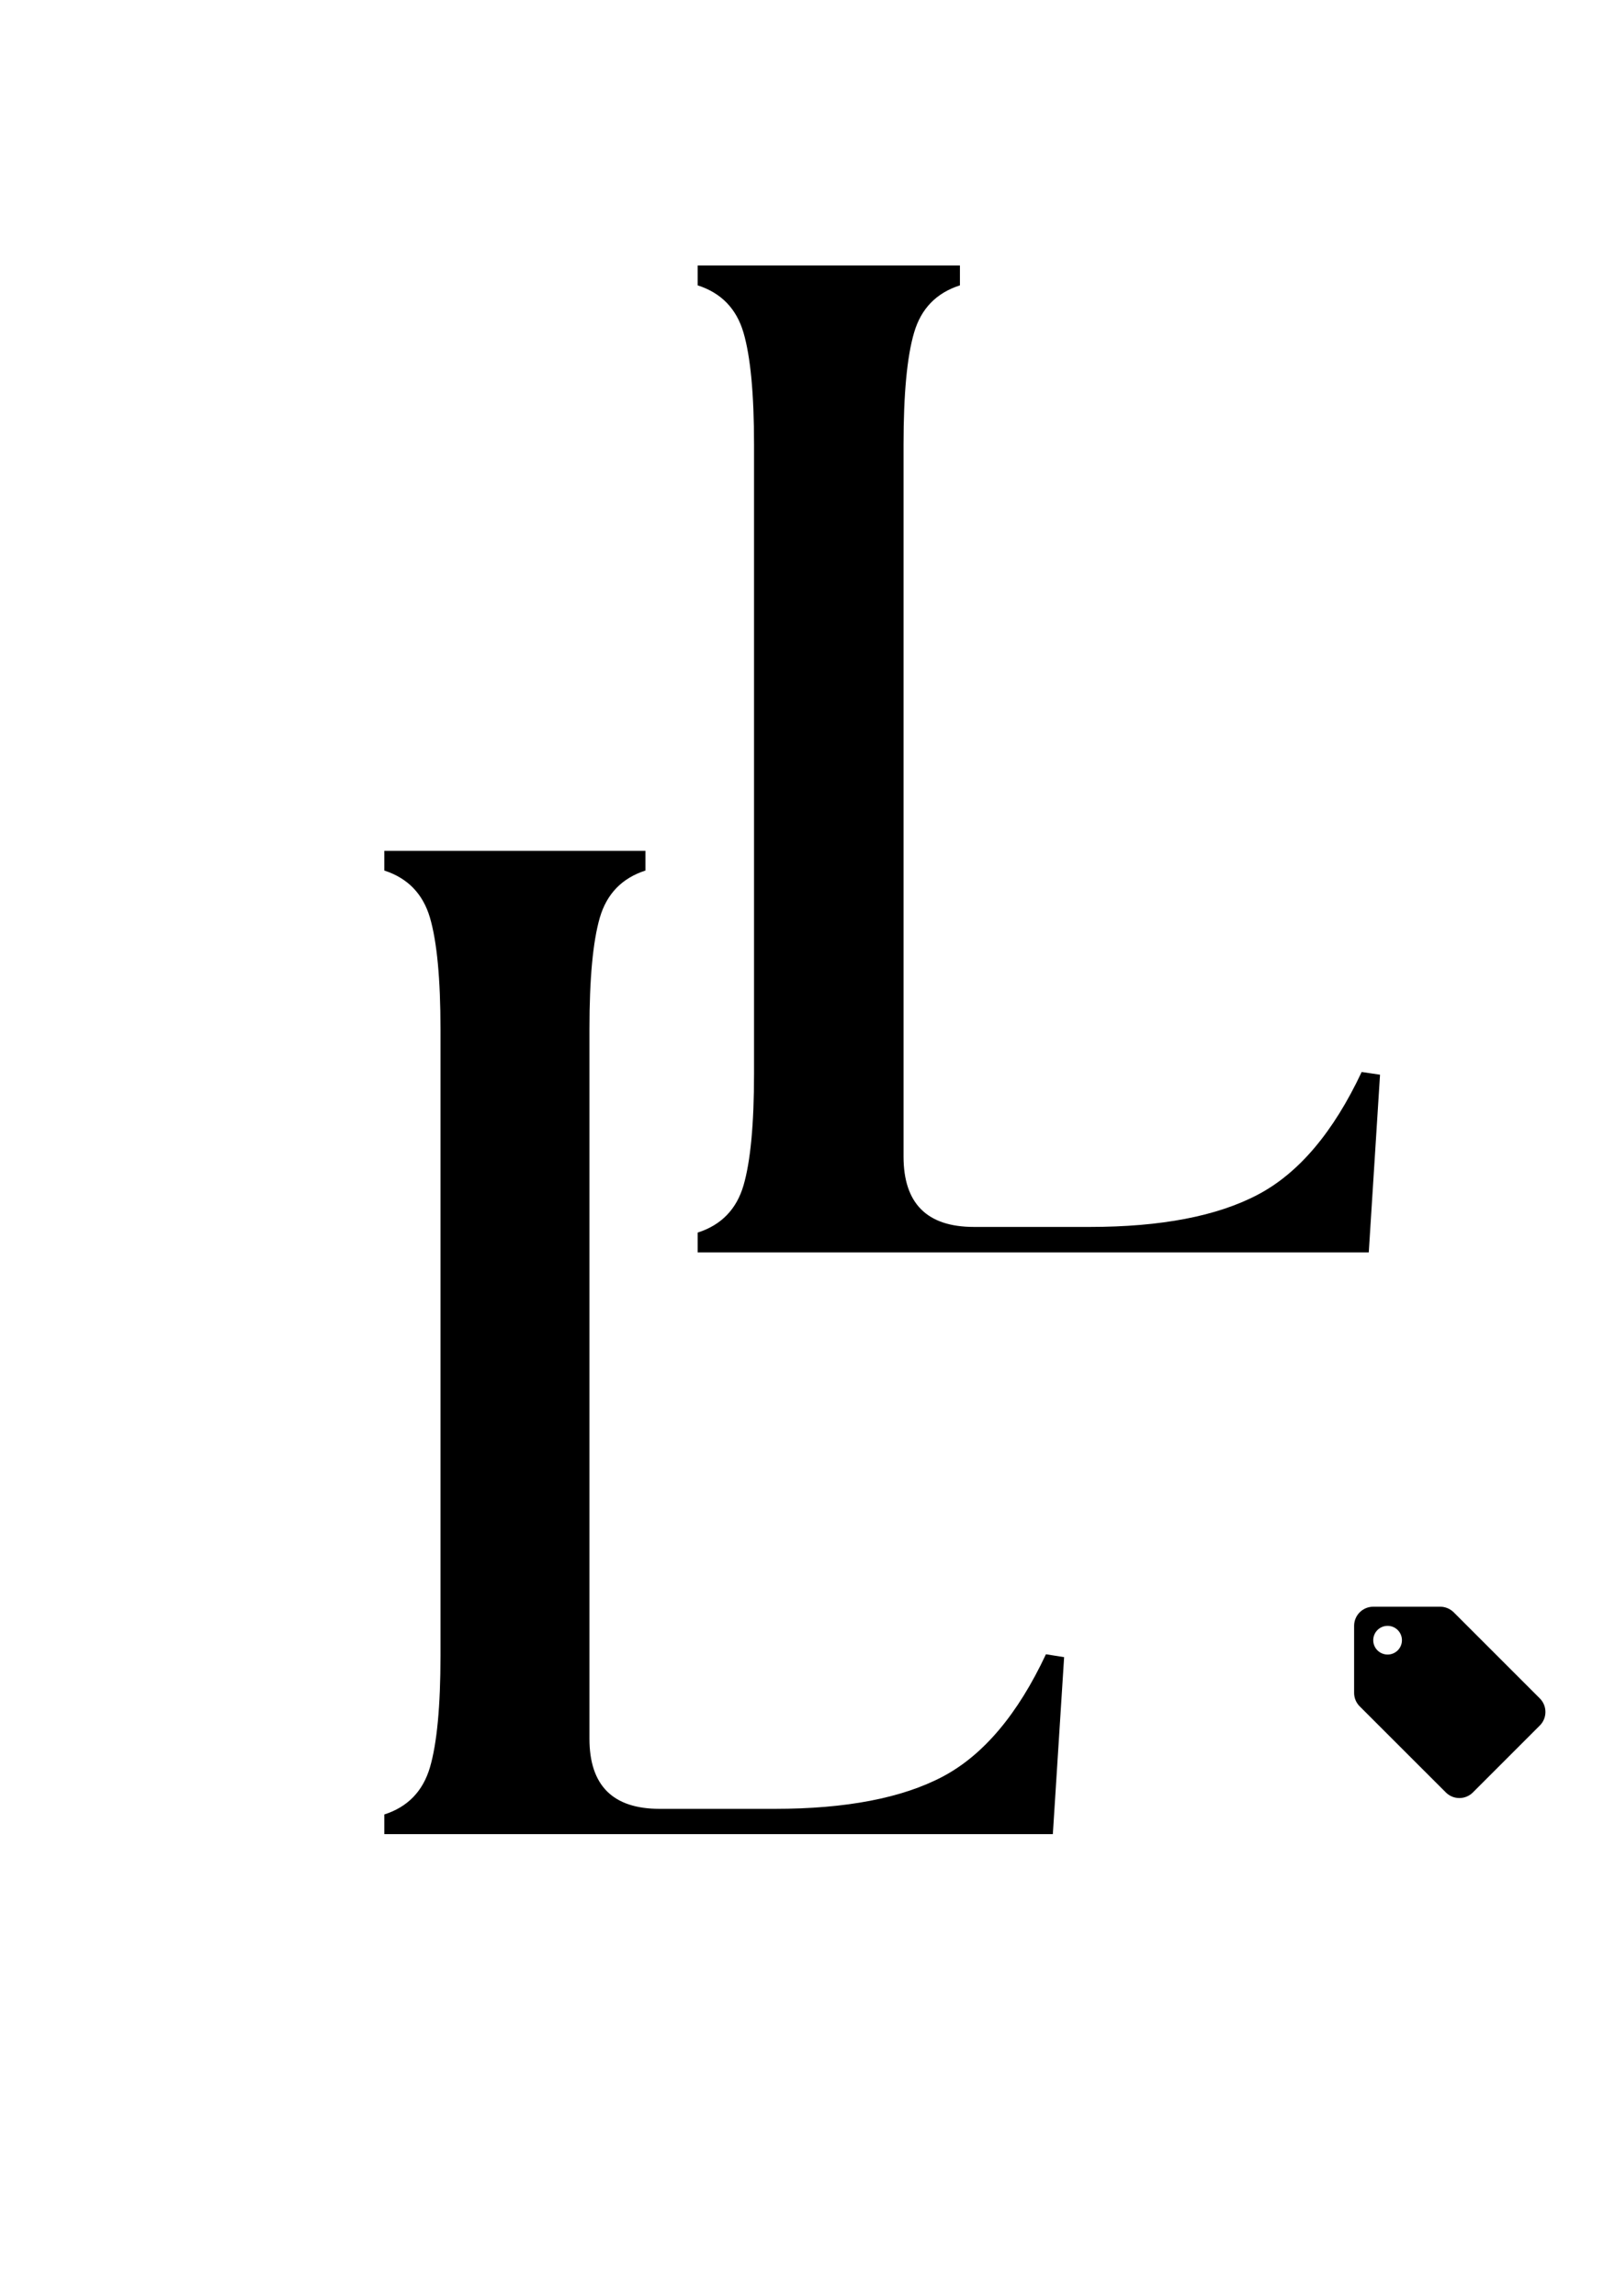
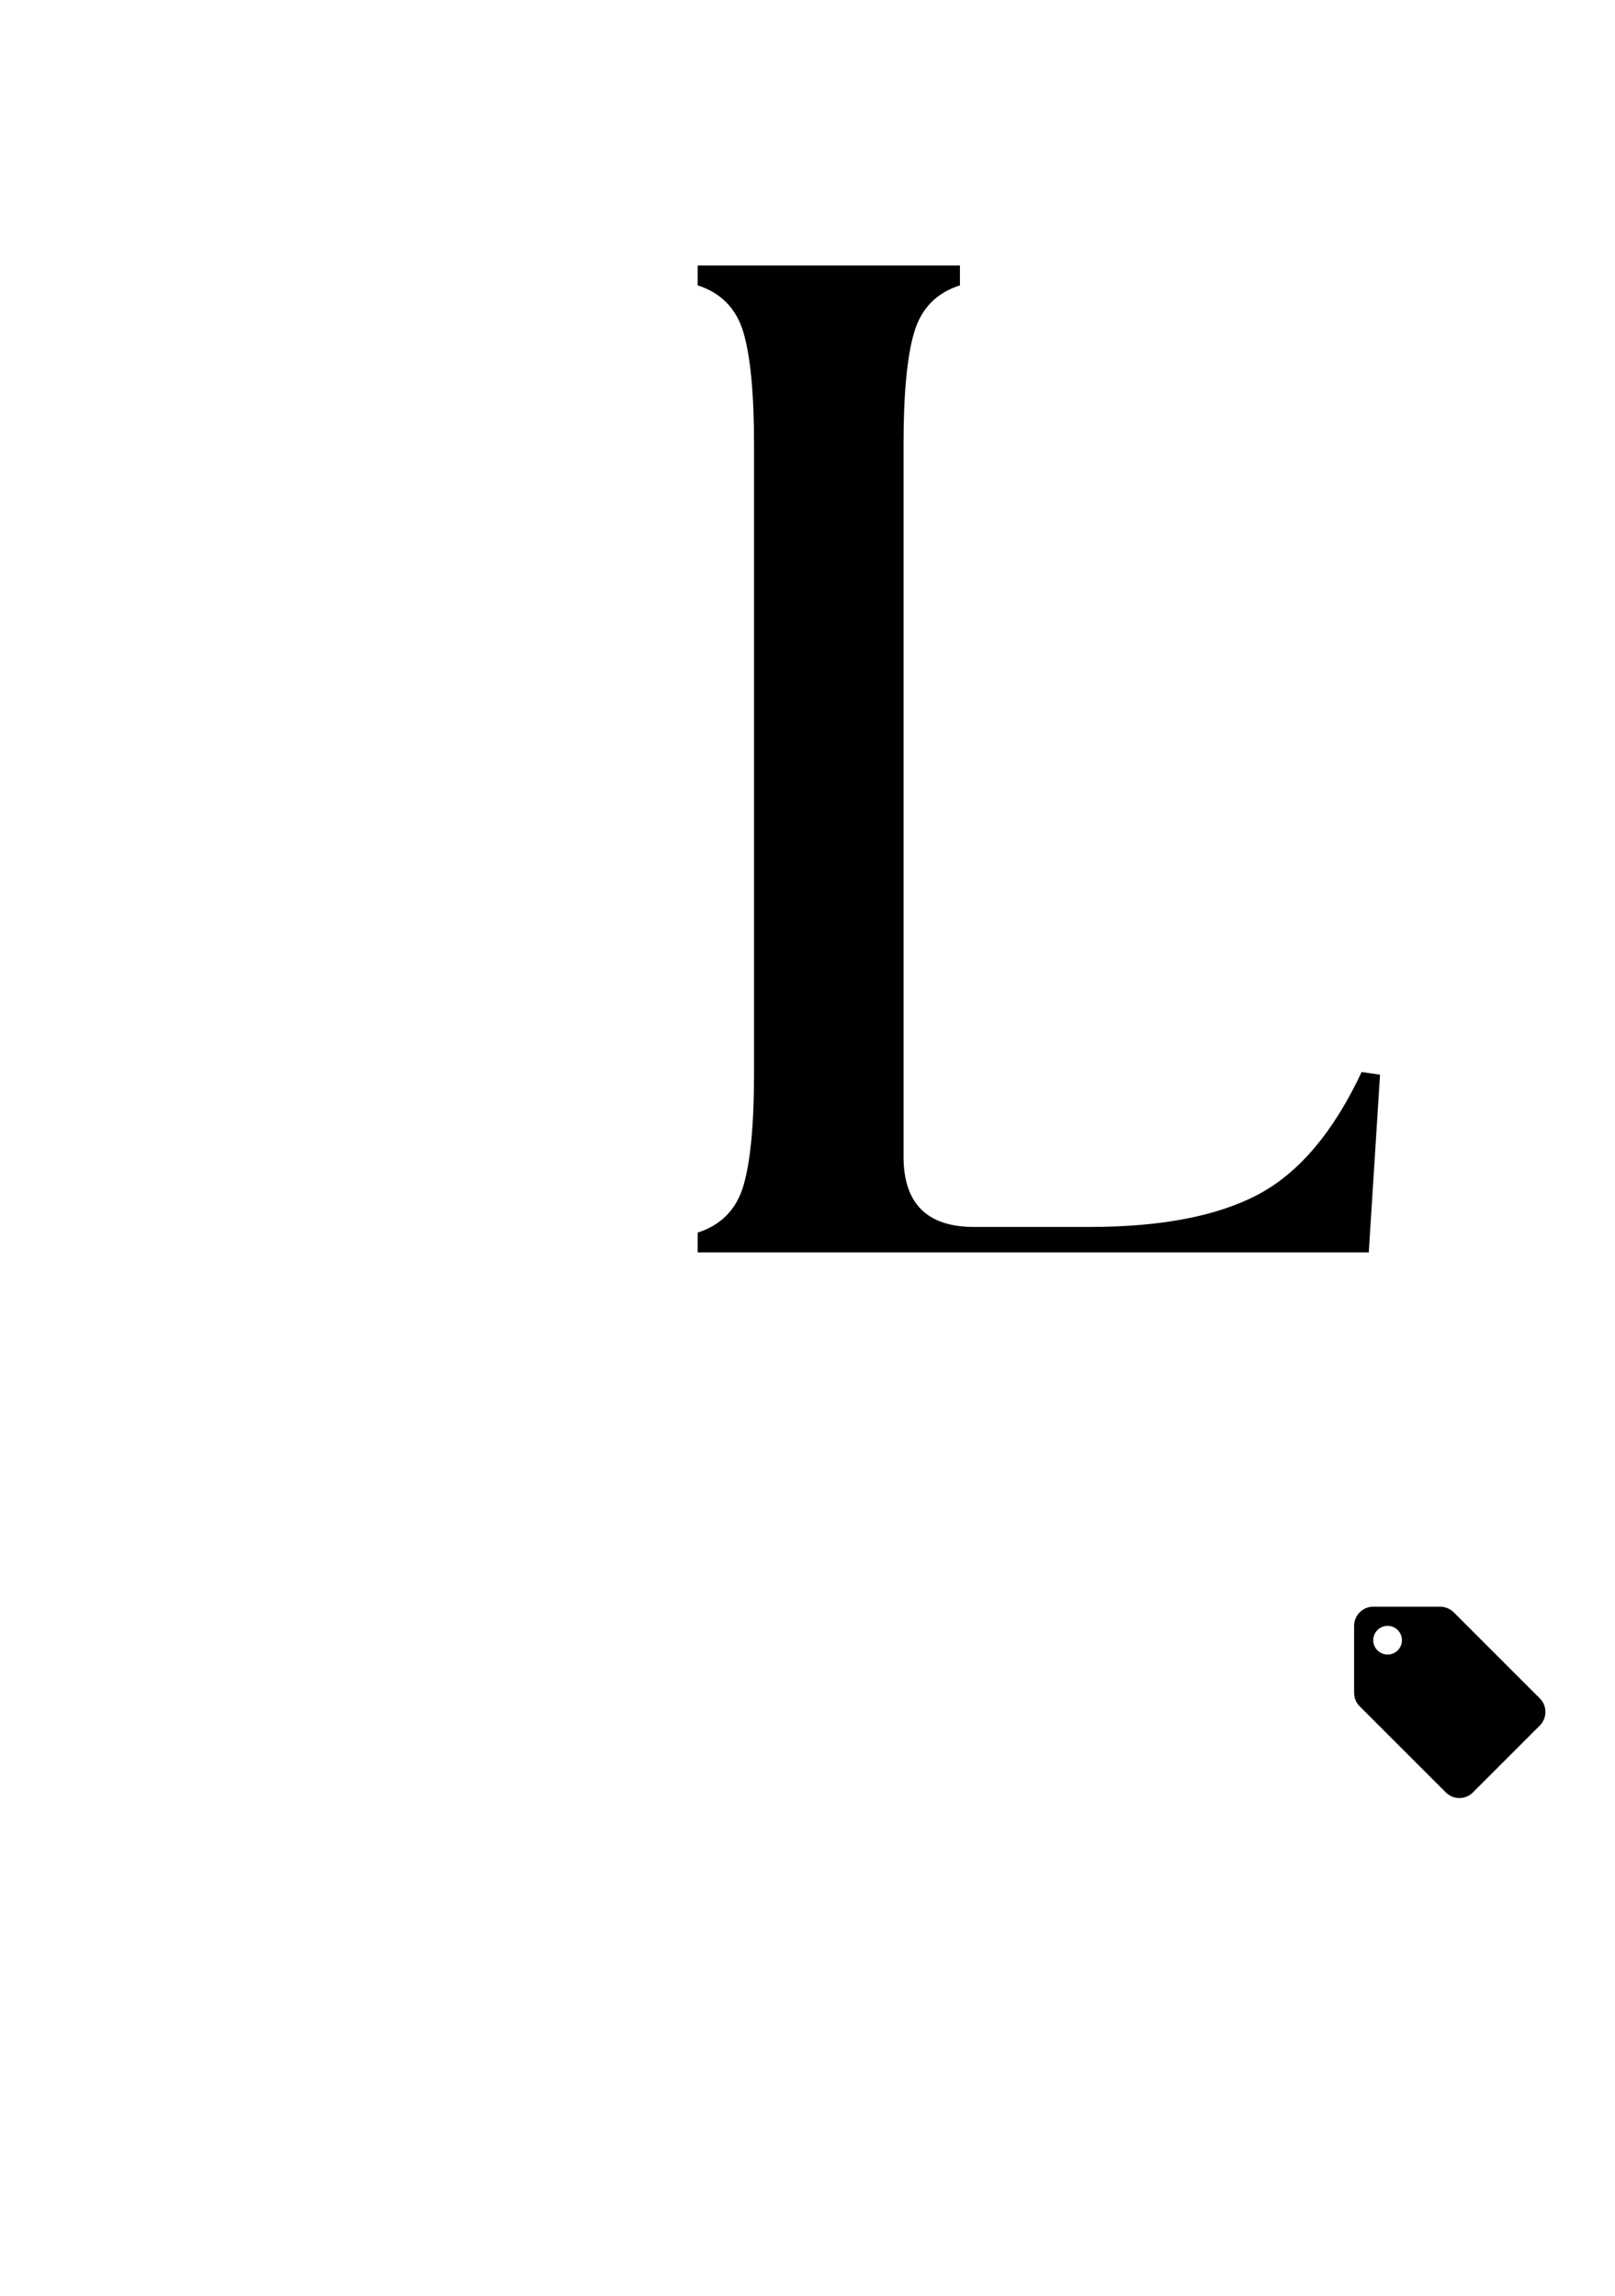
<svg xmlns="http://www.w3.org/2000/svg" version="1.0" preserveAspectRatio="xMidYMid meet" height="263" viewBox="0 0 138.75 197.25" zoomAndPan="magnify" width="185">
  <defs>
    <g />
    <clipPath id="6e069b782d">
      <rect height="123" y="0" width="68" x="0" />
    </clipPath>
    <clipPath id="e5ccfd1c2d">
      <path clip-rule="nonzero" d="M 27 59 L 138.363 59 L 138.363 183 L 27 183 Z M 27 59" />
    </clipPath>
    <clipPath id="48d0b6bf22">
-       <rect height="124" y="0" width="112" x="0" />
-     </clipPath>
+       </clipPath>
    <clipPath id="d0a737e648">
      <path clip-rule="nonzero" d="M 116.336 138.031 L 132.773 138.031 L 132.773 154.469 L 116.336 154.469 Z M 116.336 138.031" />
    </clipPath>
  </defs>
  <g transform="matrix(1, 0, 0, 1, 54, 11)">
    <g clip-path="url(#6e069b782d)">
      <g fill-opacity="1" fill="#000000">
        <g transform="translate(0.251, 96.593)">
          <g>
            <path d="M 5.688 0 L 5.688 -1.703 C 7.707 -2.348 9.02 -3.695 9.625 -5.75 C 10.227 -7.812 10.531 -11.02 10.531 -15.375 L 10.531 -69.391 C 10.531 -73.754 10.227 -76.961 9.625 -79.016 C 9.02 -81.078 7.707 -82.43 5.688 -83.078 L 5.688 -84.781 L 28.219 -84.781 L 28.219 -83.078 C 26.195 -82.43 24.883 -81.078 24.281 -79.016 C 23.676 -76.961 23.375 -73.754 23.375 -69.391 L 23.375 -8.234 C 23.375 -4.203 25.391 -2.188 29.422 -2.188 L 39.359 -2.188 C 45.492 -2.188 50.316 -3.113 53.828 -4.969 C 57.336 -6.82 60.305 -10.332 62.734 -15.5 L 64.312 -15.266 L 63.344 0 Z M 5.688 0" />
          </g>
        </g>
      </g>
    </g>
  </g>
  <g clip-path="url(#e5ccfd1c2d)">
    <g transform="matrix(1, 0, 0, 1, 27, 59)">
      <g clip-path="url(#48d0b6bf22)">
        <g fill-opacity="1" fill="#000000">
          <g transform="translate(0.344, 98.568)">
            <g>
-               <path d="M 5.672 0 L 5.672 -1.688 C 7.68 -2.332 8.988 -3.68 9.594 -5.734 C 10.195 -7.785 10.5 -10.984 10.5 -15.328 L 10.5 -69.141 C 10.5 -73.484 10.195 -76.68 9.594 -78.734 C 8.988 -80.785 7.68 -82.133 5.672 -82.781 L 5.672 -84.469 L 28.109 -84.469 L 28.109 -82.781 C 26.098 -82.133 24.789 -80.785 24.188 -78.734 C 23.594 -76.68 23.297 -73.484 23.297 -69.141 L 23.297 -8.203 C 23.297 -4.18 25.305 -2.172 29.328 -2.172 L 39.219 -2.172 C 45.332 -2.172 50.141 -3.094 53.641 -4.938 C 57.141 -6.789 60.098 -10.297 62.516 -15.453 L 64.078 -15.203 L 63.109 0 Z M 5.672 0" />
+               <path d="M 5.672 0 L 5.672 -1.688 C 7.68 -2.332 8.988 -3.68 9.594 -5.734 C 10.195 -7.785 10.5 -10.984 10.5 -15.328 L 10.5 -69.141 C 10.5 -73.484 10.195 -76.68 9.594 -78.734 C 8.988 -80.785 7.68 -82.133 5.672 -82.781 L 5.672 -84.469 L 28.109 -84.469 C 26.098 -82.133 24.789 -80.785 24.188 -78.734 C 23.594 -76.68 23.297 -73.484 23.297 -69.141 L 23.297 -8.203 C 23.297 -4.18 25.305 -2.172 29.328 -2.172 L 39.219 -2.172 C 45.332 -2.172 50.141 -3.094 53.641 -4.938 C 57.141 -6.789 60.098 -10.297 62.516 -15.453 L 64.078 -15.203 L 63.109 0 Z M 5.672 0" />
            </g>
          </g>
        </g>
      </g>
    </g>
  </g>
  <g clip-path="url(#d0a737e648)">
    <path fill-rule="nonzero" fill-opacity="1" d="M 132.289 145.906 L 124.895 138.512 C 124.598 138.219 124.184 138.031 123.734 138.031 L 117.98 138.031 C 117.07 138.031 116.336 138.77 116.336 139.676 L 116.336 145.43 C 116.336 145.887 116.52 146.297 116.82 146.594 L 124.219 153.988 C 124.516 154.285 124.926 154.469 125.379 154.469 C 125.828 154.469 126.246 154.285 126.539 153.988 L 132.293 148.234 C 132.59 147.938 132.773 147.523 132.773 147.074 C 132.773 146.617 132.59 146.207 132.289 145.906 Z M 119.215 142.141 C 118.531 142.141 117.98 141.59 117.98 140.91 C 117.98 140.227 118.531 139.676 119.215 139.676 C 119.895 139.676 120.445 140.227 120.445 140.91 C 120.445 141.59 119.895 142.141 119.215 142.141 Z M 119.215 142.141" fill="#000000" />
  </g>
</svg>